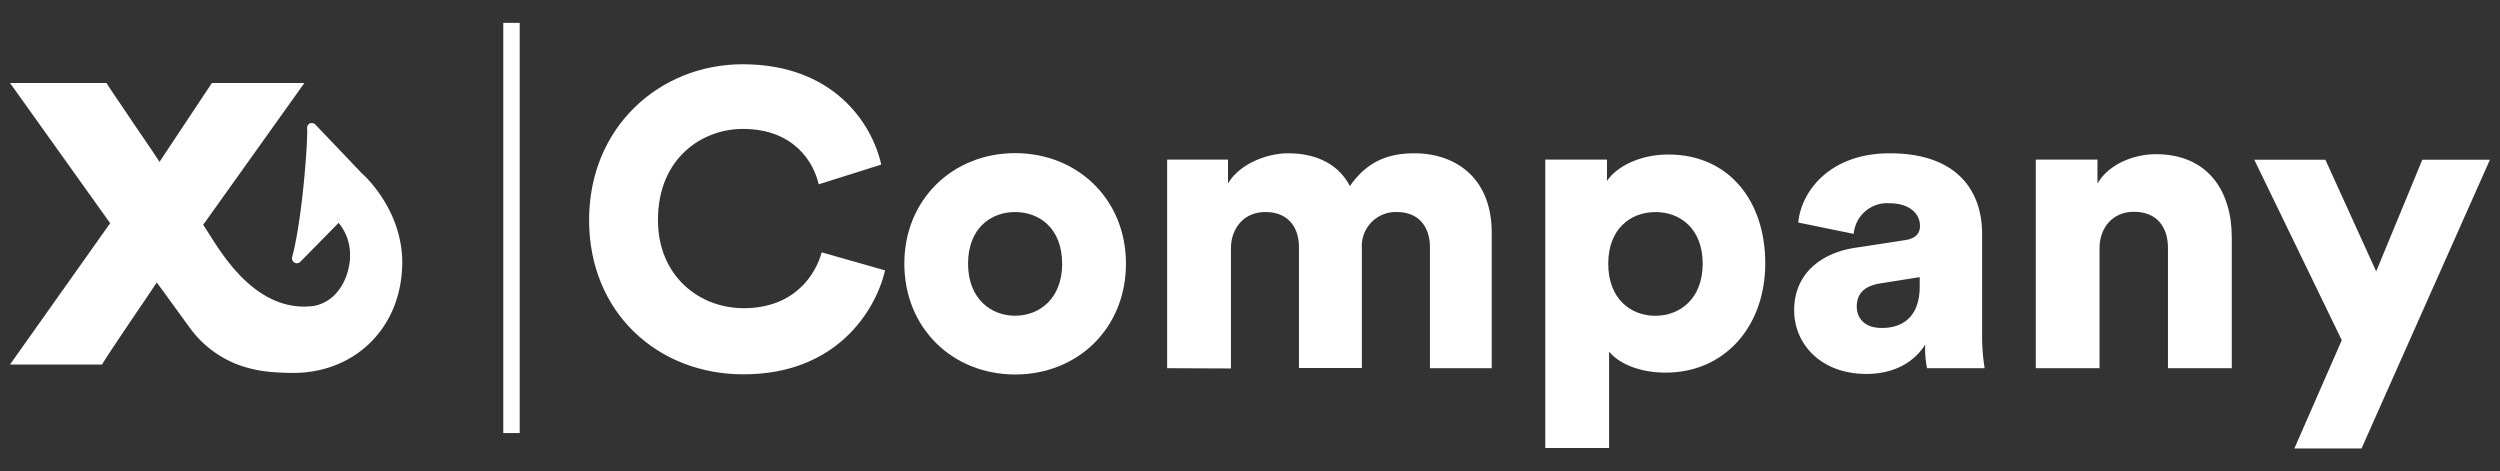
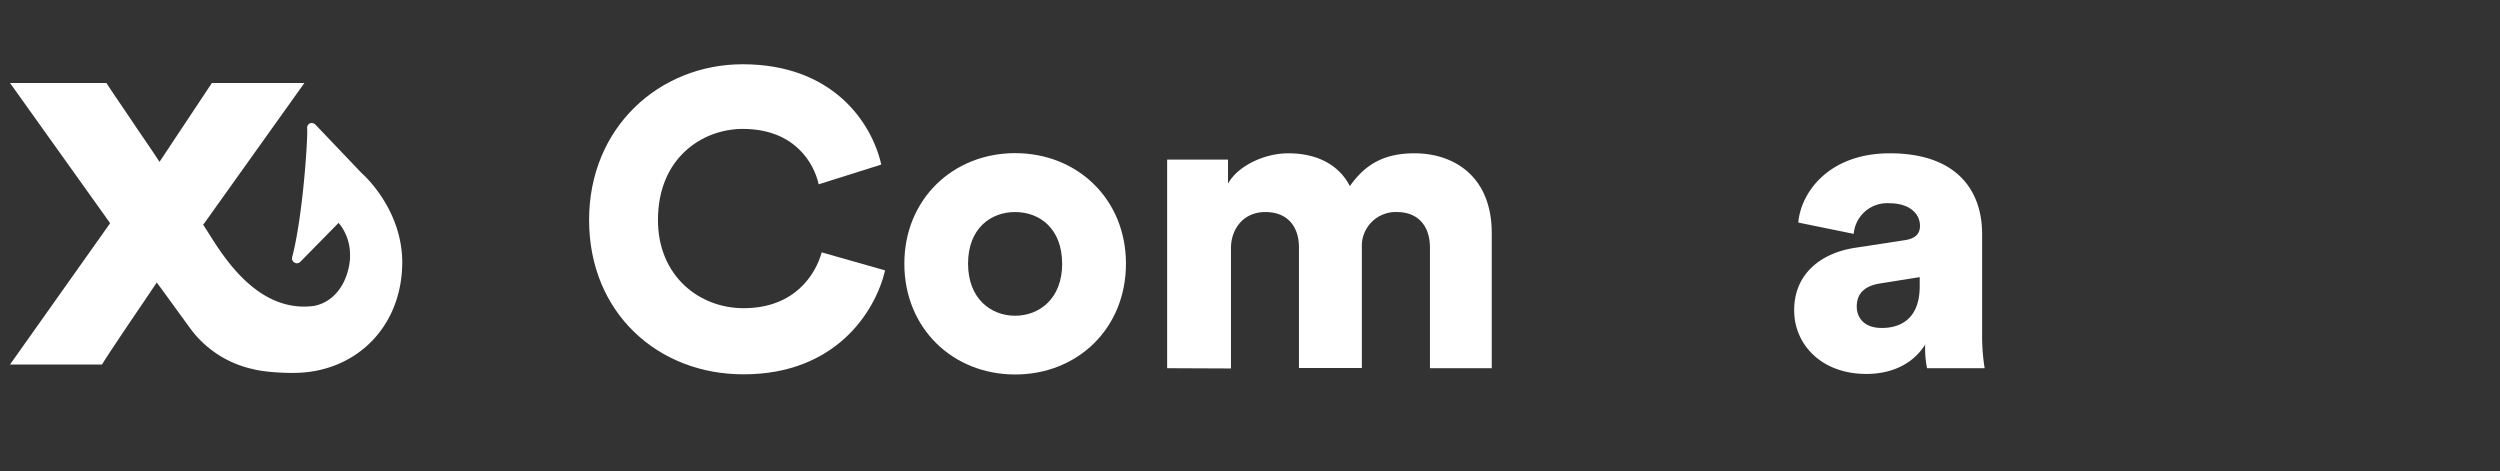
<svg xmlns="http://www.w3.org/2000/svg" id="Capa_1" data-name="Capa 1" viewBox="0 0 457.1 86.16">
  <rect x="0" y="0" width="457.1" height="86.16" fill="#333333" stroke="none" />
  <defs>
    <style>
      .cls-1 {
        fill: #fff;
      }
    </style>
  </defs>
  <title>Mesa de trabajo 2</title>
  <g>
    <g>
      <path class="cls-1" d="M53.54,68.18H54C64.7,68,72.72,60.4,73.48,49.66c.06-.82.07-1.6.07-1.62,0-10-7.38-16.35-7.41-16.37l-8.49-8.91a.87.87,0,0,0-.62-.26l-.25,0-.12.06a.89.89,0,0,0-.5.9c.15,1.82-.79,16.15-2.74,23.55a.88.88,0,0,0,.42,1l.28.12h.16a.89.89,0,0,0,.63-.26l7-7.12A9,9,0,0,1,64,46.54c0,.26,0,.51,0,.76-.34,4.12-2.62,7.86-6.57,8.63a16.31,16.31,0,0,1-1.81.13C46,56.06,40.22,45.86,37.74,42l-.6-.93.27-.33L55.65,15.18H38.74L29.16,29.6c-1-1.58-2.8-4.18-4.52-6.71-2-3-4.13-6.07-5-7.44l-.17-.28H1.83L20.14,40.81,1.83,66.65H18.65l.17-.28C20,64.46,23.69,59,26.37,55.06c.92-1.37,1.74-2.58,2.29-3.41l1,1.35c2.4,3.3,4.36,6,5.09,7a19.32,19.32,0,0,0,11.42,7.47c.09,0,2.15.68,7.39.72Z" />
-       <rect class="cls-1" x="92.02" y="4.18" width="3" height="75" />
    </g>
    <g>
      <path class="cls-1" d="M107.71,40.23c0-17,12.89-28.48,28.09-28.48,16.35,0,23.56,10.52,25.33,18.34L149.69,33.7c-.84-3.76-4.3-10.13-13.89-10.13-7.29,0-15.5,5.22-15.5,16.66,0,10.21,7.52,16.12,15.66,16.12,9.44,0,13.2-6.29,14.28-10.21l11.59,3.3c-1.77,7.52-9,19-25.87,19C120.3,68.47,107.71,57.19,107.71,40.23Z" />
      <path class="cls-1" d="M205.87,48.21c0,11.82-8.83,20.26-20.26,20.26S165.35,60,165.35,48.21,174.25,28,185.61,28,205.87,36.39,205.87,48.21Zm-11.67,0c0-6.45-4.14-9.44-8.6-9.44s-8.6,3-8.6,9.44,4.22,9.52,8.6,9.52S194.21,54.66,194.21,48.21Z" />
      <path class="cls-1" d="M213.4,67.32V29.18h11.13v4.38c1.92-3.38,6.83-5.53,11-5.53,5.45,0,9.36,2.23,11.28,6,3-4.3,6.68-6,11.82-6,7.21,0,14.12,4.22,14.12,14.58V67.32H261.45V45.22c0-3.61-1.92-6.45-6.06-6.45A6.2,6.2,0,0,0,249,45.29v22H237.5V45.22c0-3.61-1.92-6.45-6.14-6.45-4.07,0-6.29,3.15-6.29,6.6v22Z" />
-       <path class="cls-1" d="M282.54,81.91V29.18h11.28v3.91c1.61-2.46,5.76-4.84,11.21-4.84,11.05,0,17.73,8.44,17.73,19.88,0,11.67-7.52,20-18.19,20-4.91,0-8.6-1.69-10.36-3.84V81.91Zm20.11-43.13c-4.53,0-8.6,3.07-8.6,9.44s4.07,9.52,8.6,9.52,8.67-3.15,8.67-9.52S307.26,38.77,302.65,38.77Z" />
      <path class="cls-1" d="M339.29,45.29l9-1.38c2.07-.31,2.76-1.3,2.76-2.61,0-2.23-1.92-4.14-5.6-4.14a6.14,6.14,0,0,0-6.52,5.6l-10.13-2.07c.46-5.45,5.53-12.66,16.73-12.66,12.36,0,16.88,6.91,16.88,14.74V61.41a37.38,37.38,0,0,0,.46,5.91H352.34A18.68,18.68,0,0,1,352,63c-2,3.22-5.68,5.37-10.75,5.37-8.37,0-13.2-5.53-13.2-11.59C328,50.05,333,46.21,339.29,45.29ZM351,52.35V50.67l-7.21,1.15c-2.46.38-4.3,1.54-4.3,4.22,0,2,1.3,3.92,4.53,3.92C347.51,60,351,58.26,351,52.35Z" />
-       <path class="cls-1" d="M383.88,67.32H372.22V29.18H383.5v4.38c2.07-3.61,6.75-5.37,10.67-5.37,9.59,0,13.89,6.83,13.89,15.2V67.32H396.39v-22c0-3.76-2-6.6-6.22-6.6-3.84,0-6.29,2.84-6.29,6.68Z" />
-       <path class="cls-1" d="M419.5,82l8.67-19.8-16-33h13l9.29,20.42,8.44-20.42h12.36L431.78,82Z" />
    </g>
  </g>
</svg>